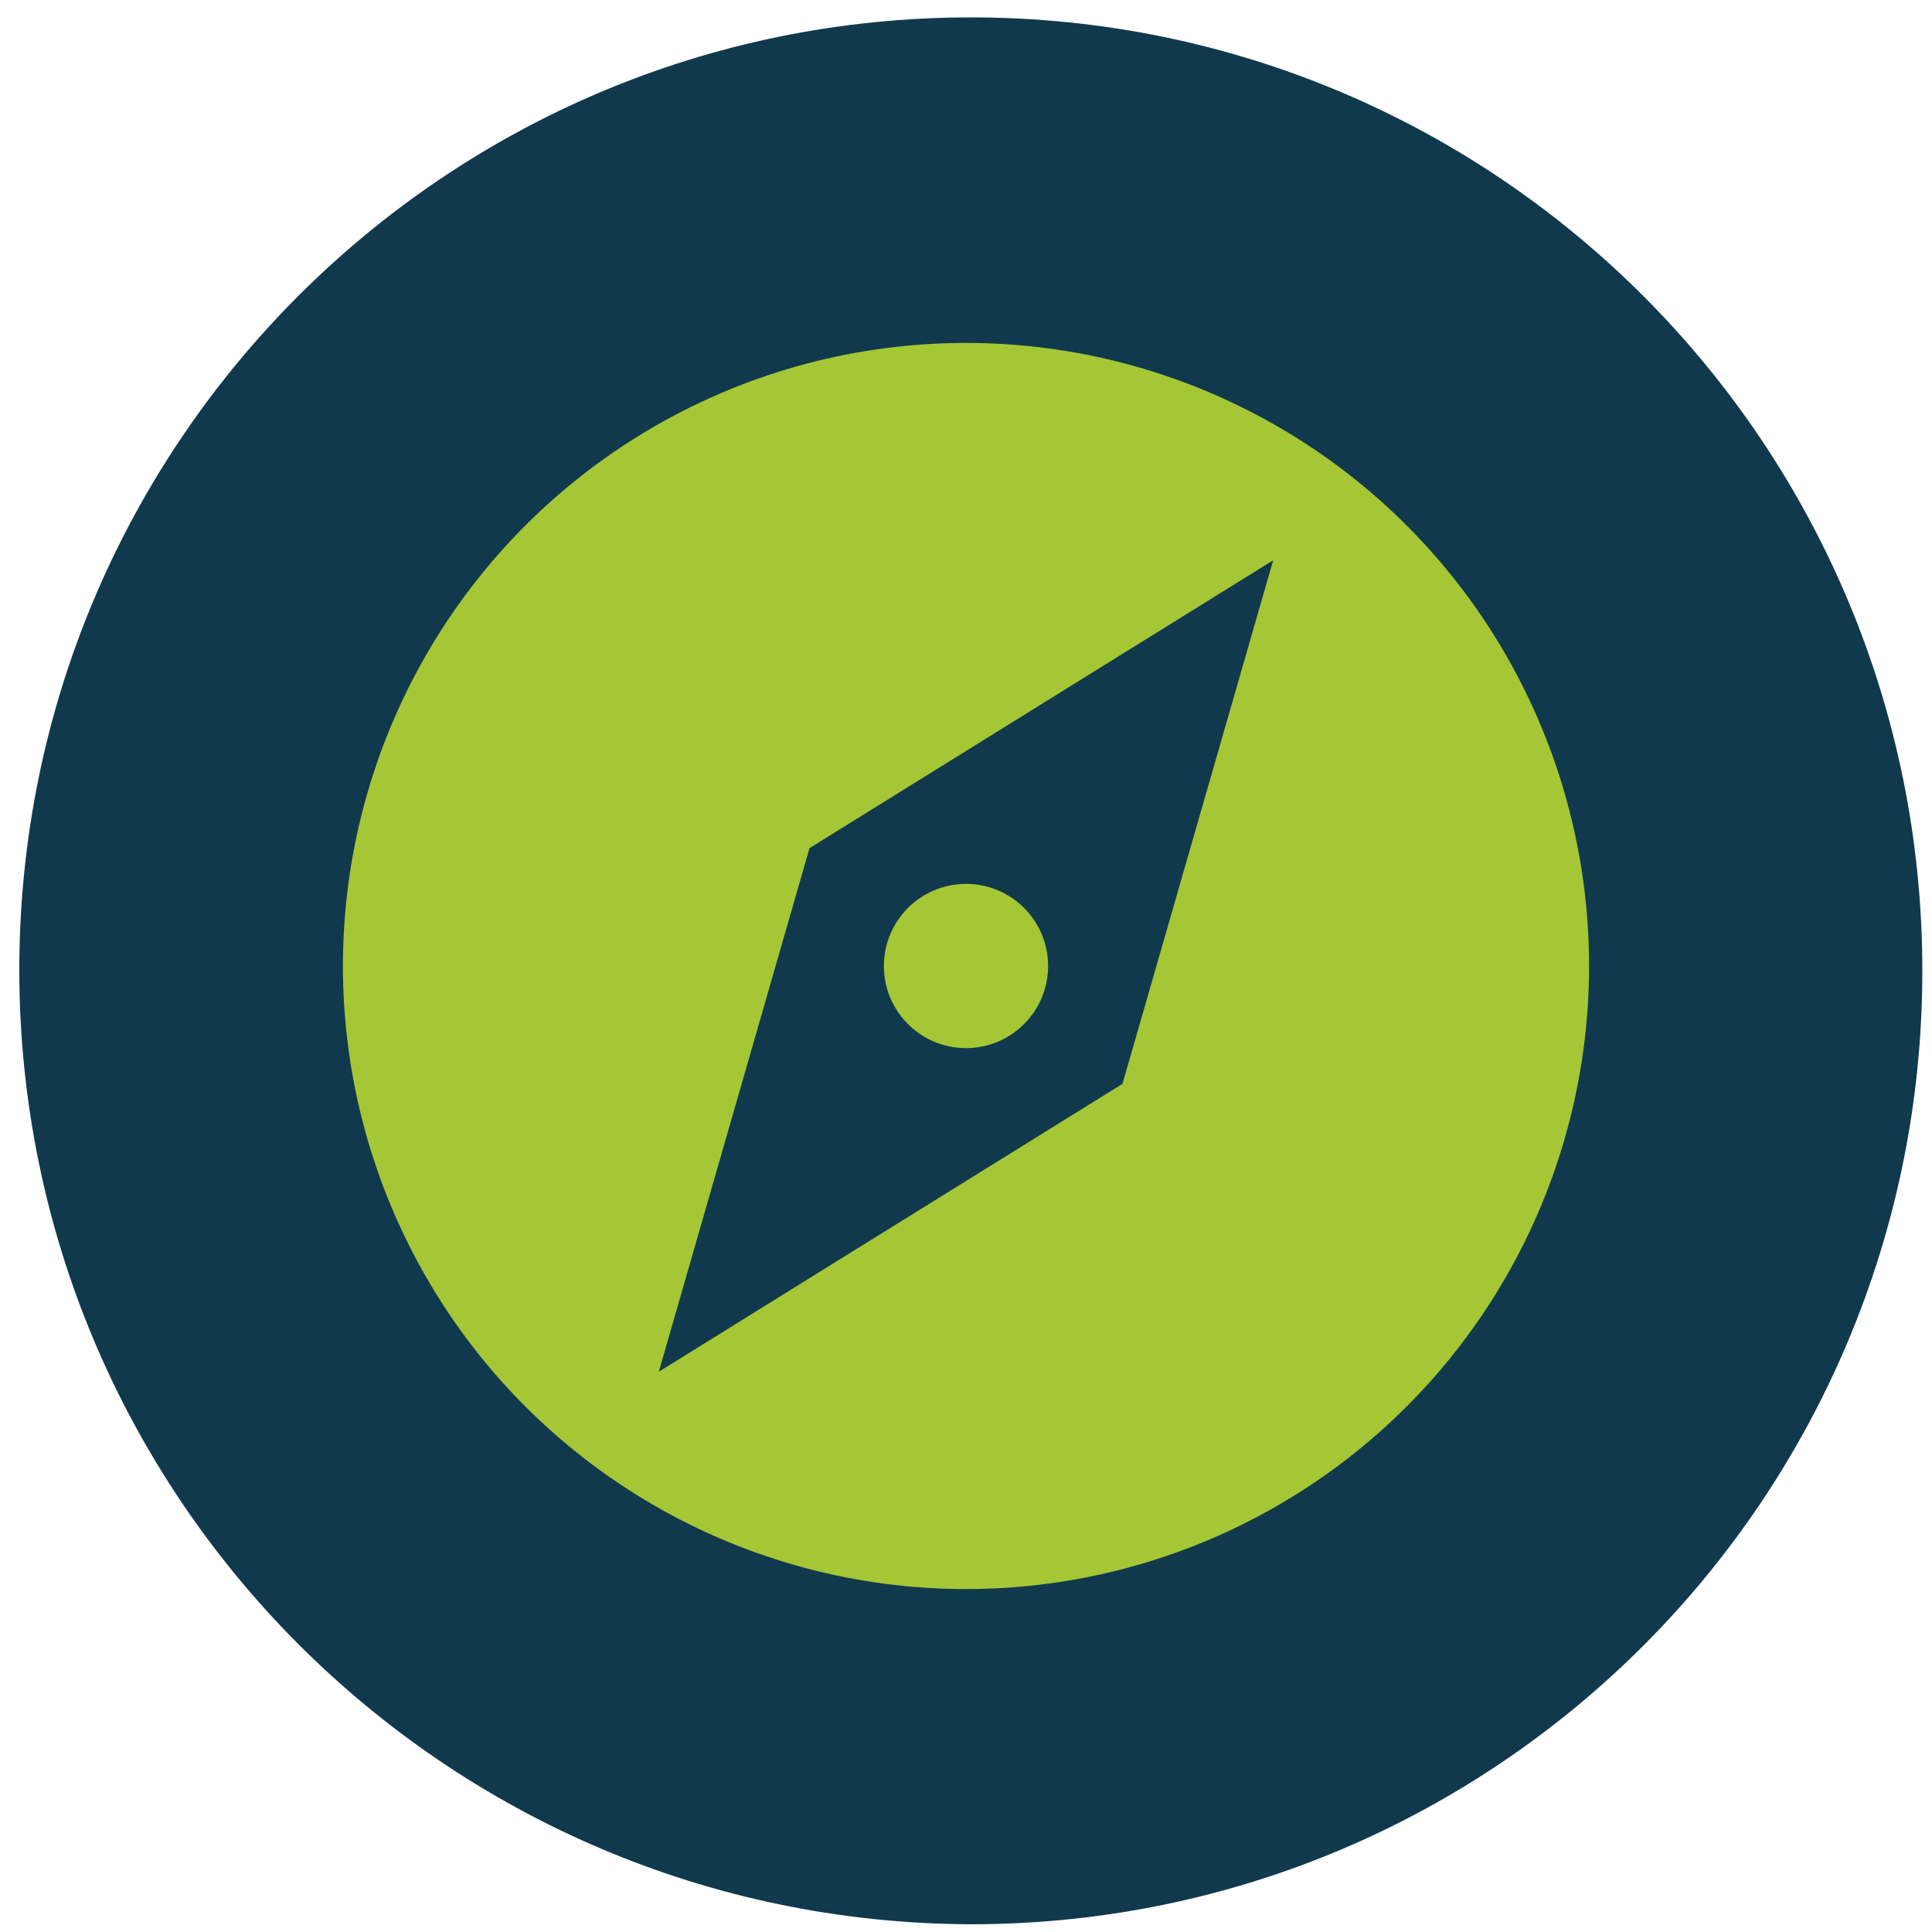
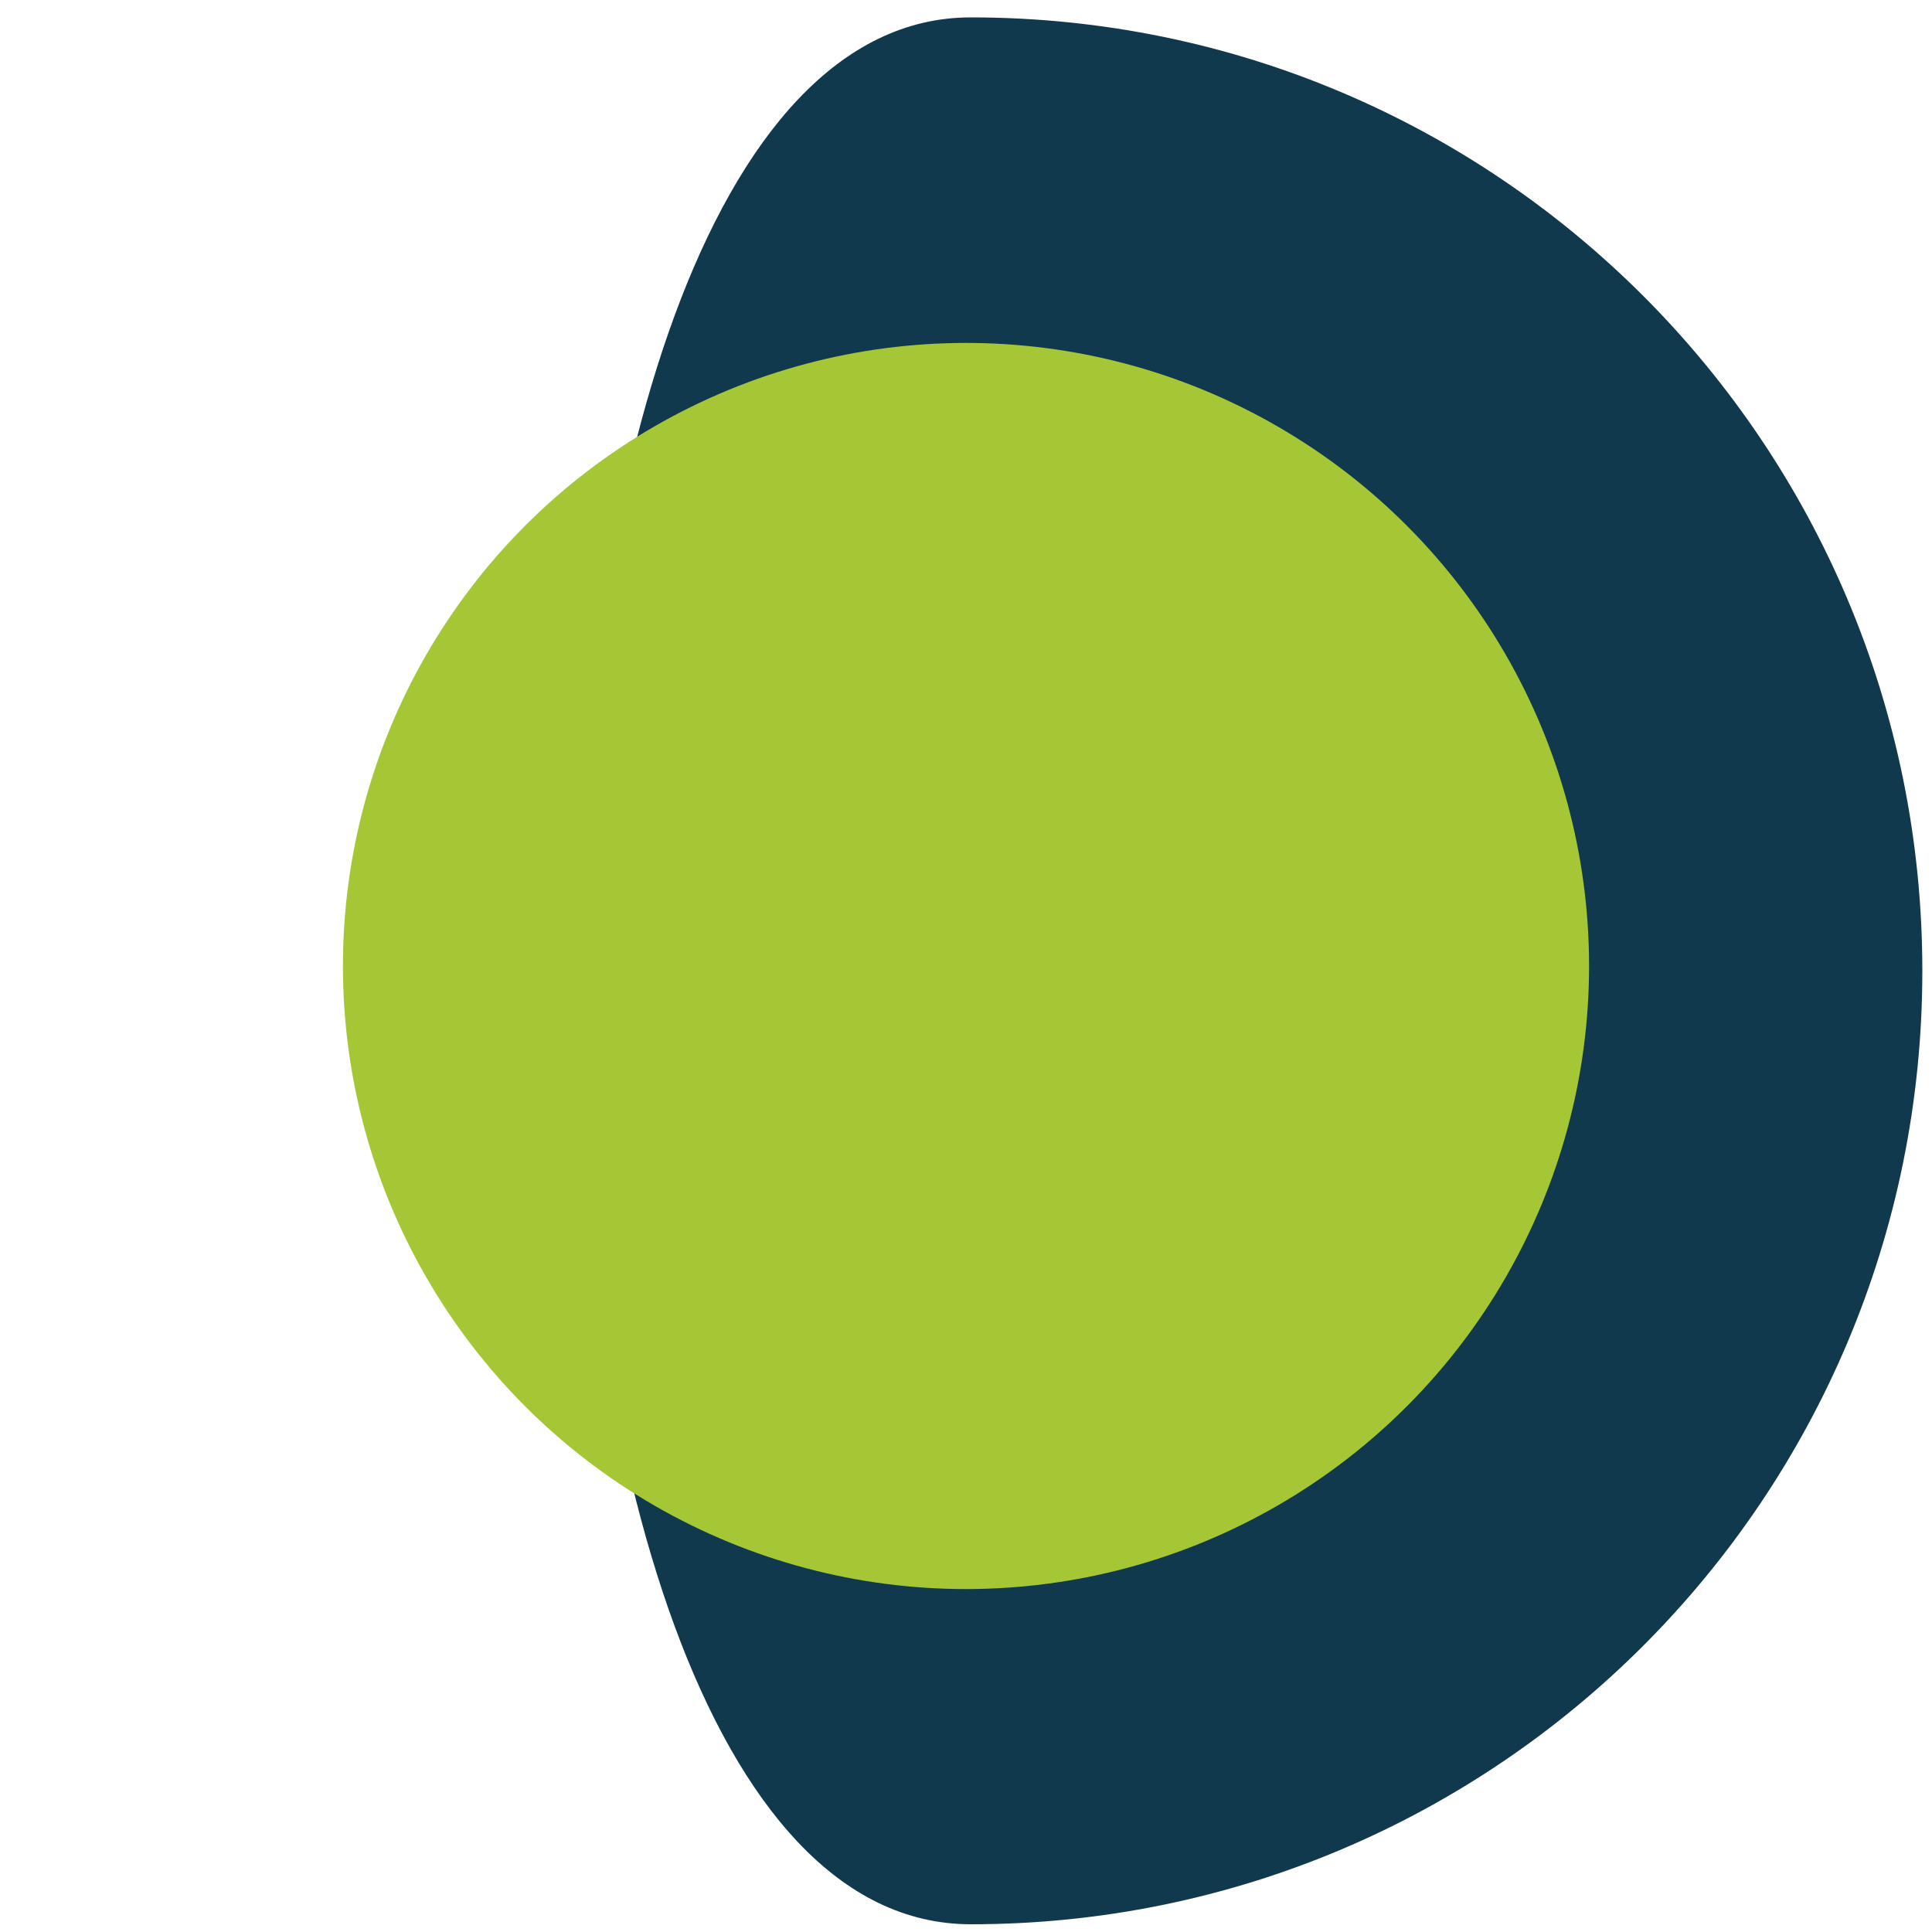
<svg xmlns="http://www.w3.org/2000/svg" id="Vrstva_1" version="1.1" viewBox="0 0 200 200">
  <defs>
    <style>
      .st0 {
        fill: #11394d;
      }

      .st1 {
        fill: #11394d;
        fill-rule: evenodd;
      }

      .st2 {
        display: none;
        isolation: isolate;
      }

      .st3 {
        fill: #a5c735;
      }

      .st4 {
        fill: #a5c735;
      }
    </style>
  </defs>
-   <path class="st1" d="M100.5,1.8c54.5,0,98.5,44.2,98.5,98.7s-44,98.7-98.5,98.7c-54.5-.2-98.5-44.4-98.5-98.8S46,1.8,100.5,1.8Z" />
+   <path class="st1" d="M100.5,1.8c54.5,0,98.5,44.2,98.5,98.7s-44,98.7-98.5,98.7S46,1.8,100.5,1.8Z" />
  <g class="st2">
    <path class="st3" d="M74.9,56.7c7.7-4.5,16-6.7,25.1-6.7s17.4,2.2,25.1,6.7c7.7,4.5,13.7,10.5,18.2,18.2,4.5,7.7,6.7,16,6.7,25.1s-2.2,17.4-6.7,25.1c-4.5,7.7-10.5,13.7-18.2,18.2s-16,6.7-25.1,6.7-17.4-2.2-25.1-6.7-13.7-10.5-18.2-18.2-6.7-16-6.7-25.1,2.2-17.4,6.7-25.1,10.5-13.7,18.2-18.2ZM100,145.8c5,0,9.8-.8,14.5-2.3,4.6-1.5,8.8-3.7,12.6-6.5s7.1-6.1,9.9-9.9c2.8-3.8,5-8,6.5-12.6s2.3-9.5,2.3-14.5-.8-9.8-2.3-14.5c-1.5-4.6-3.7-8.8-6.5-12.6-2.8-3.8-6.1-7.1-9.9-9.9-3.8-2.8-8-5-12.6-6.5s-9.5-2.3-14.5-2.3-12.1,1.2-17.8,3.6c-5.7,2.4-10.6,5.7-14.7,9.8s-7.3,9-9.8,14.7c-2.4,5.7-3.6,11.6-3.6,17.8s1.2,12.1,3.6,17.8c2.4,5.7,5.7,10.5,9.8,14.7,4.1,4.1,9,7.3,14.7,9.8,5.7,2.4,11.6,3.6,17.8,3.6v-.2ZM124.1,73.1c.9-.5,1.7-.3,2.4.4s.9,1.5.4,2.4l-16.7,33.4c-.3.4-.6.7-1,.9l-33.3,16.7c-.3,0-.7.2-1,.2s-.5,0-.8,0c-.2,0-.4-.2-.6-.5-.7-.7-.9-1.5-.4-2.4l16.7-33.4c.2-.4.5-.7.9-.9,0,0,33.4-16.7,33.4-16.7ZM106.8,106.8l13.6-27.2-27.2,13.6-13.6,27.2s27.2-13.6,27.2-13.6ZM100,104.2c-1.1,0-2.1-.4-3-1.2-.8-.8-1.2-1.8-1.2-3s0-1.1.4-1.6c.2-.5.5-1,.9-1.4s.8-.7,1.4-.9c.5-.2,1.1-.4,1.6-.4,1.1,0,2.1.4,3,1.2.8.8,1.2,1.8,1.2,3s0,1.1-.4,1.6c-.2.5-.5,1-.9,1.4s-.8.7-1.4.9c-.5.2-1.1.4-1.6.4Z" />
  </g>
  <circle class="st4" cx="100" cy="100" r="64.5" />
-   <polygon class="st0" points="116.2 112.2 68.2 142 83.8 87.8 131.8 58 116.2 112.2" />
  <circle class="st4" cx="100" cy="100" r="8.5" />
</svg>